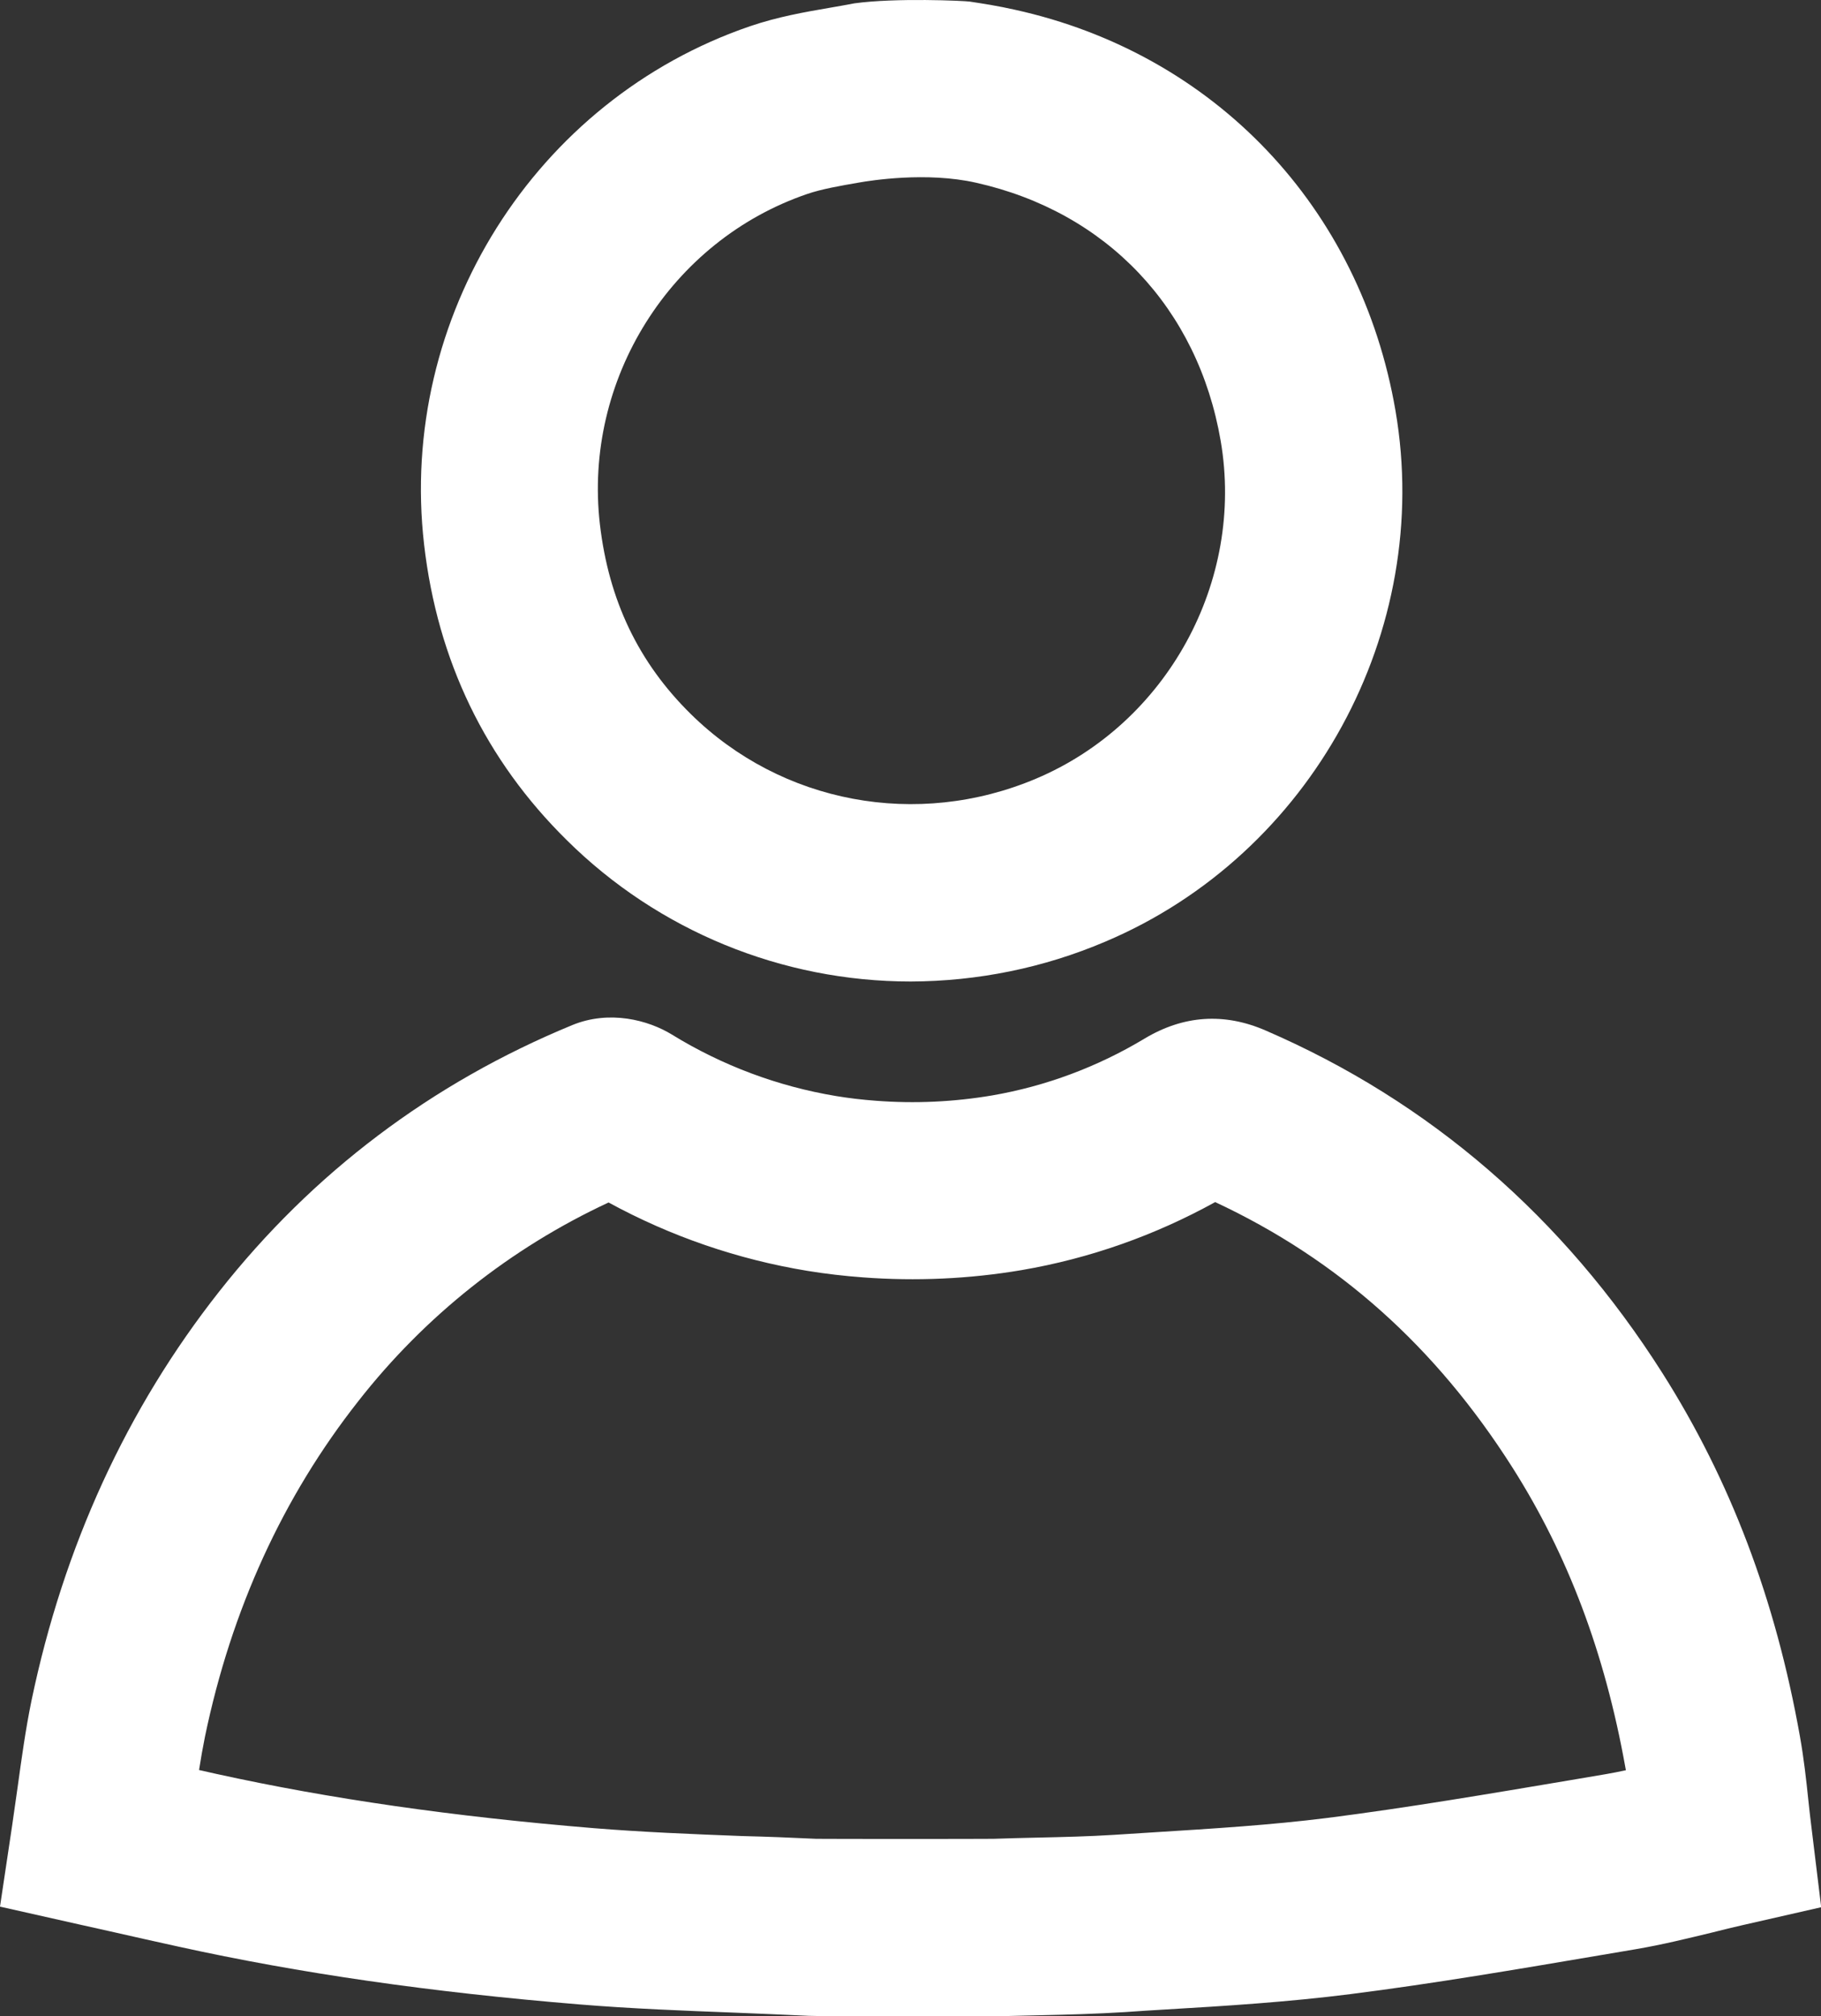
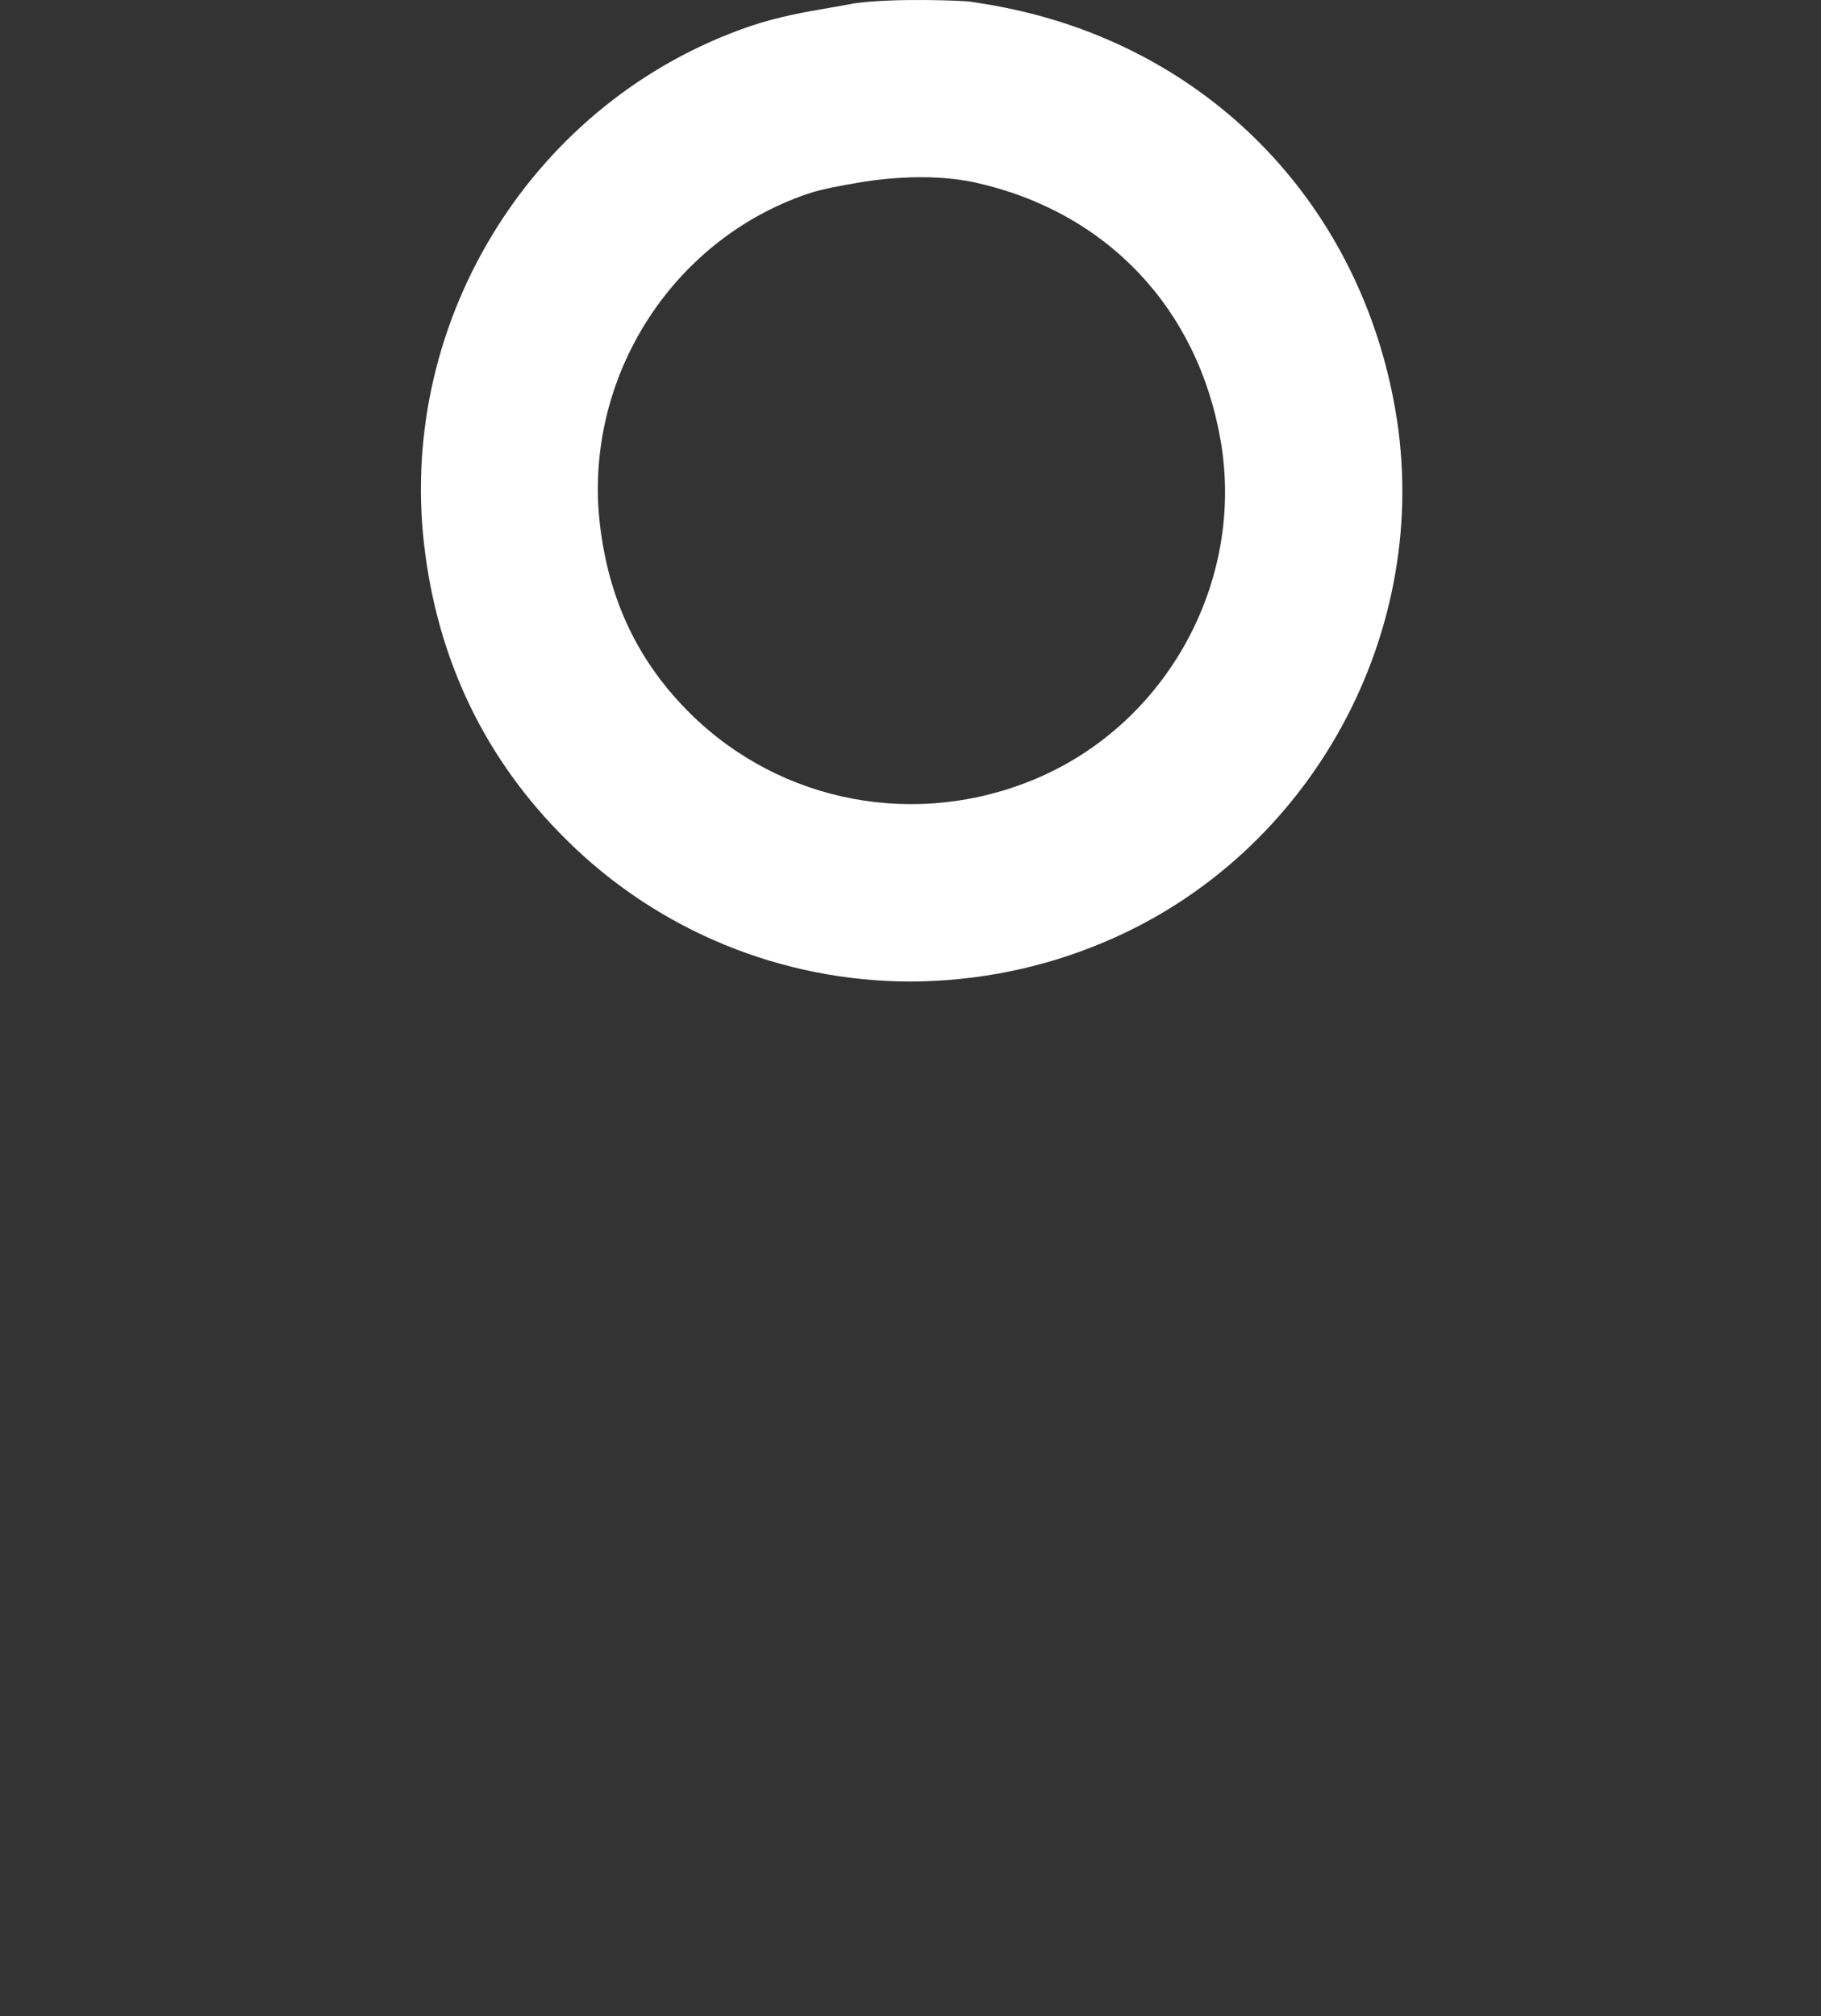
<svg xmlns="http://www.w3.org/2000/svg" version="1.1" id="Layer_1" x="0px" y="0px" viewBox="0 0 924 1022.8" style="enable-background:new 0 0 924 1022.8;" xml:space="preserve">
  <rect x="0" y="0" width="924" height="1022.8" fill="#333333" stroke="none" />
  <style type="text/css">
	.st0{fill:#FFFFFF;}
</style>
  <title>user</title>
-   <path class="st0" d="M462.4,1022.8c-23.9,0-49.2,0-52.1-0.2c-12.3-0.6-25-1.1-37.2-1.6c-25.8-1-52.5-2-79.2-4.2  c-75.5-6.2-142-15.8-203.3-29.3c-11.5-2.5-22.9-5.1-34.9-7.8l-14.8-3.3L0,967.2l6.2-41.4c0.9-6.3,1.8-12.7,2.7-18.9  c2-14.4,4-29.2,7.1-44.3c16.3-78.1,48.3-147.9,95.2-207.4C158.7,594.9,219,549.4,290.4,520c18.8-7.7,38.4-2.6,50.5,4.8  c25.5,15.7,53.8,26.3,83.3,31.2c6.6,1.1,13.5,1.9,20.3,2.4c19.7,1.5,39.4,0.6,58.9-2.7c27.3-4.7,53.5-14.5,77.3-28.8  c19.8-11.9,40.5-13.3,61.6-4.1c83.2,36,150.9,94.5,201.2,173.7c34.5,54.4,57.4,114.7,69.8,184.3c2,11.2,3.2,22,4.3,32.6  c0.5,4.6,1,9.3,1.6,13.9l4.9,40.2l-39.5,9c-5.2,1.2-10.3,2.4-15.7,3.8c-12.5,3-25.3,6.2-38.9,8.5l-18.3,3.1  c-41.3,7-84,14.3-126.6,19.7c-31.6,4-63.3,6-94,7.8c-6.7,0.4-13.4,0.8-20.2,1.3c-14.6,0.9-28.9,1.3-42.8,1.6  c-7.4,0.2-14.3,0.3-21.3,0.5C505,1022.8,484.3,1022.8,462.4,1022.8z M414.2,932.8c8,0.1,82.8,0.1,89.8,0c7.5-0.3,14.9-0.4,22.1-0.6  c13.5-0.3,26.3-0.6,39-1.4c6.8-0.4,13.6-0.9,20.4-1.3c30.5-1.9,59.4-3.7,88.1-7.3c40.8-5.2,82.5-12.3,122.9-19.1l18.3-3.1  c3.3-0.6,6.7-1.2,10.2-2c-0.1-0.5-0.2-1.1-0.3-1.6c-10.4-57.9-29.1-107.6-57.3-152c-38.9-61.2-88.3-105.4-150.8-134.6  c-30.6,16.9-63.7,28.6-98.2,34.5c-26.6,4.5-53.6,5.7-80.4,3.7c-9.5-0.7-19-1.8-28.2-3.3c-35.4-5.8-69.5-17.5-101-34.7  c-49.7,23.1-93.2,57.6-127,100.8C143.6,759.3,117.4,816.5,104,881c-1.1,5.5-2.1,11.1-3,16.9l8.9,2c57.3,12.6,119.9,21.6,191.4,27.5  c24.7,2,49.3,3,75.3,4C388.9,931.7,401.6,932.2,414.2,932.8L414.2,932.8z M503.8,932.8L503.8,932.8z" />
  <path class="st0" d="M462.1,497.9c-65.3,0-128.1-25.7-174.5-71.7c-41.2-40.6-65.6-91-72.4-149.9c-13.3-115.2,56.3-225.7,165.4-263  c14.1-4.8,27.9-7.2,40.1-9.3c4.5-0.8,8.8-1.5,12.8-2.3c21.1-2.9,55.6-1.3,58.5-0.9c7.3,1.1,14.8,2.3,22.8,4.1  c101.5,22.3,175.6,100.3,193.3,203.5c19.2,111.9-42.7,225.1-147.3,269.3C529.6,491,496,497.8,462.1,497.9z M435.9,92.6  c-9.8,1.7-19,3.3-26.3,5.8c-69.4,23.7-113.7,94.2-105.2,167.6c4.5,38.5,19.5,70,46.1,96.2c46.1,45.4,114.9,58.3,175.2,32.8  c66.5-28.1,105.9-100.1,93.7-171.3c-11.6-67.5-58-116.2-124.1-131C470.1,87,441.6,91.6,435.9,92.6z" />
</svg>